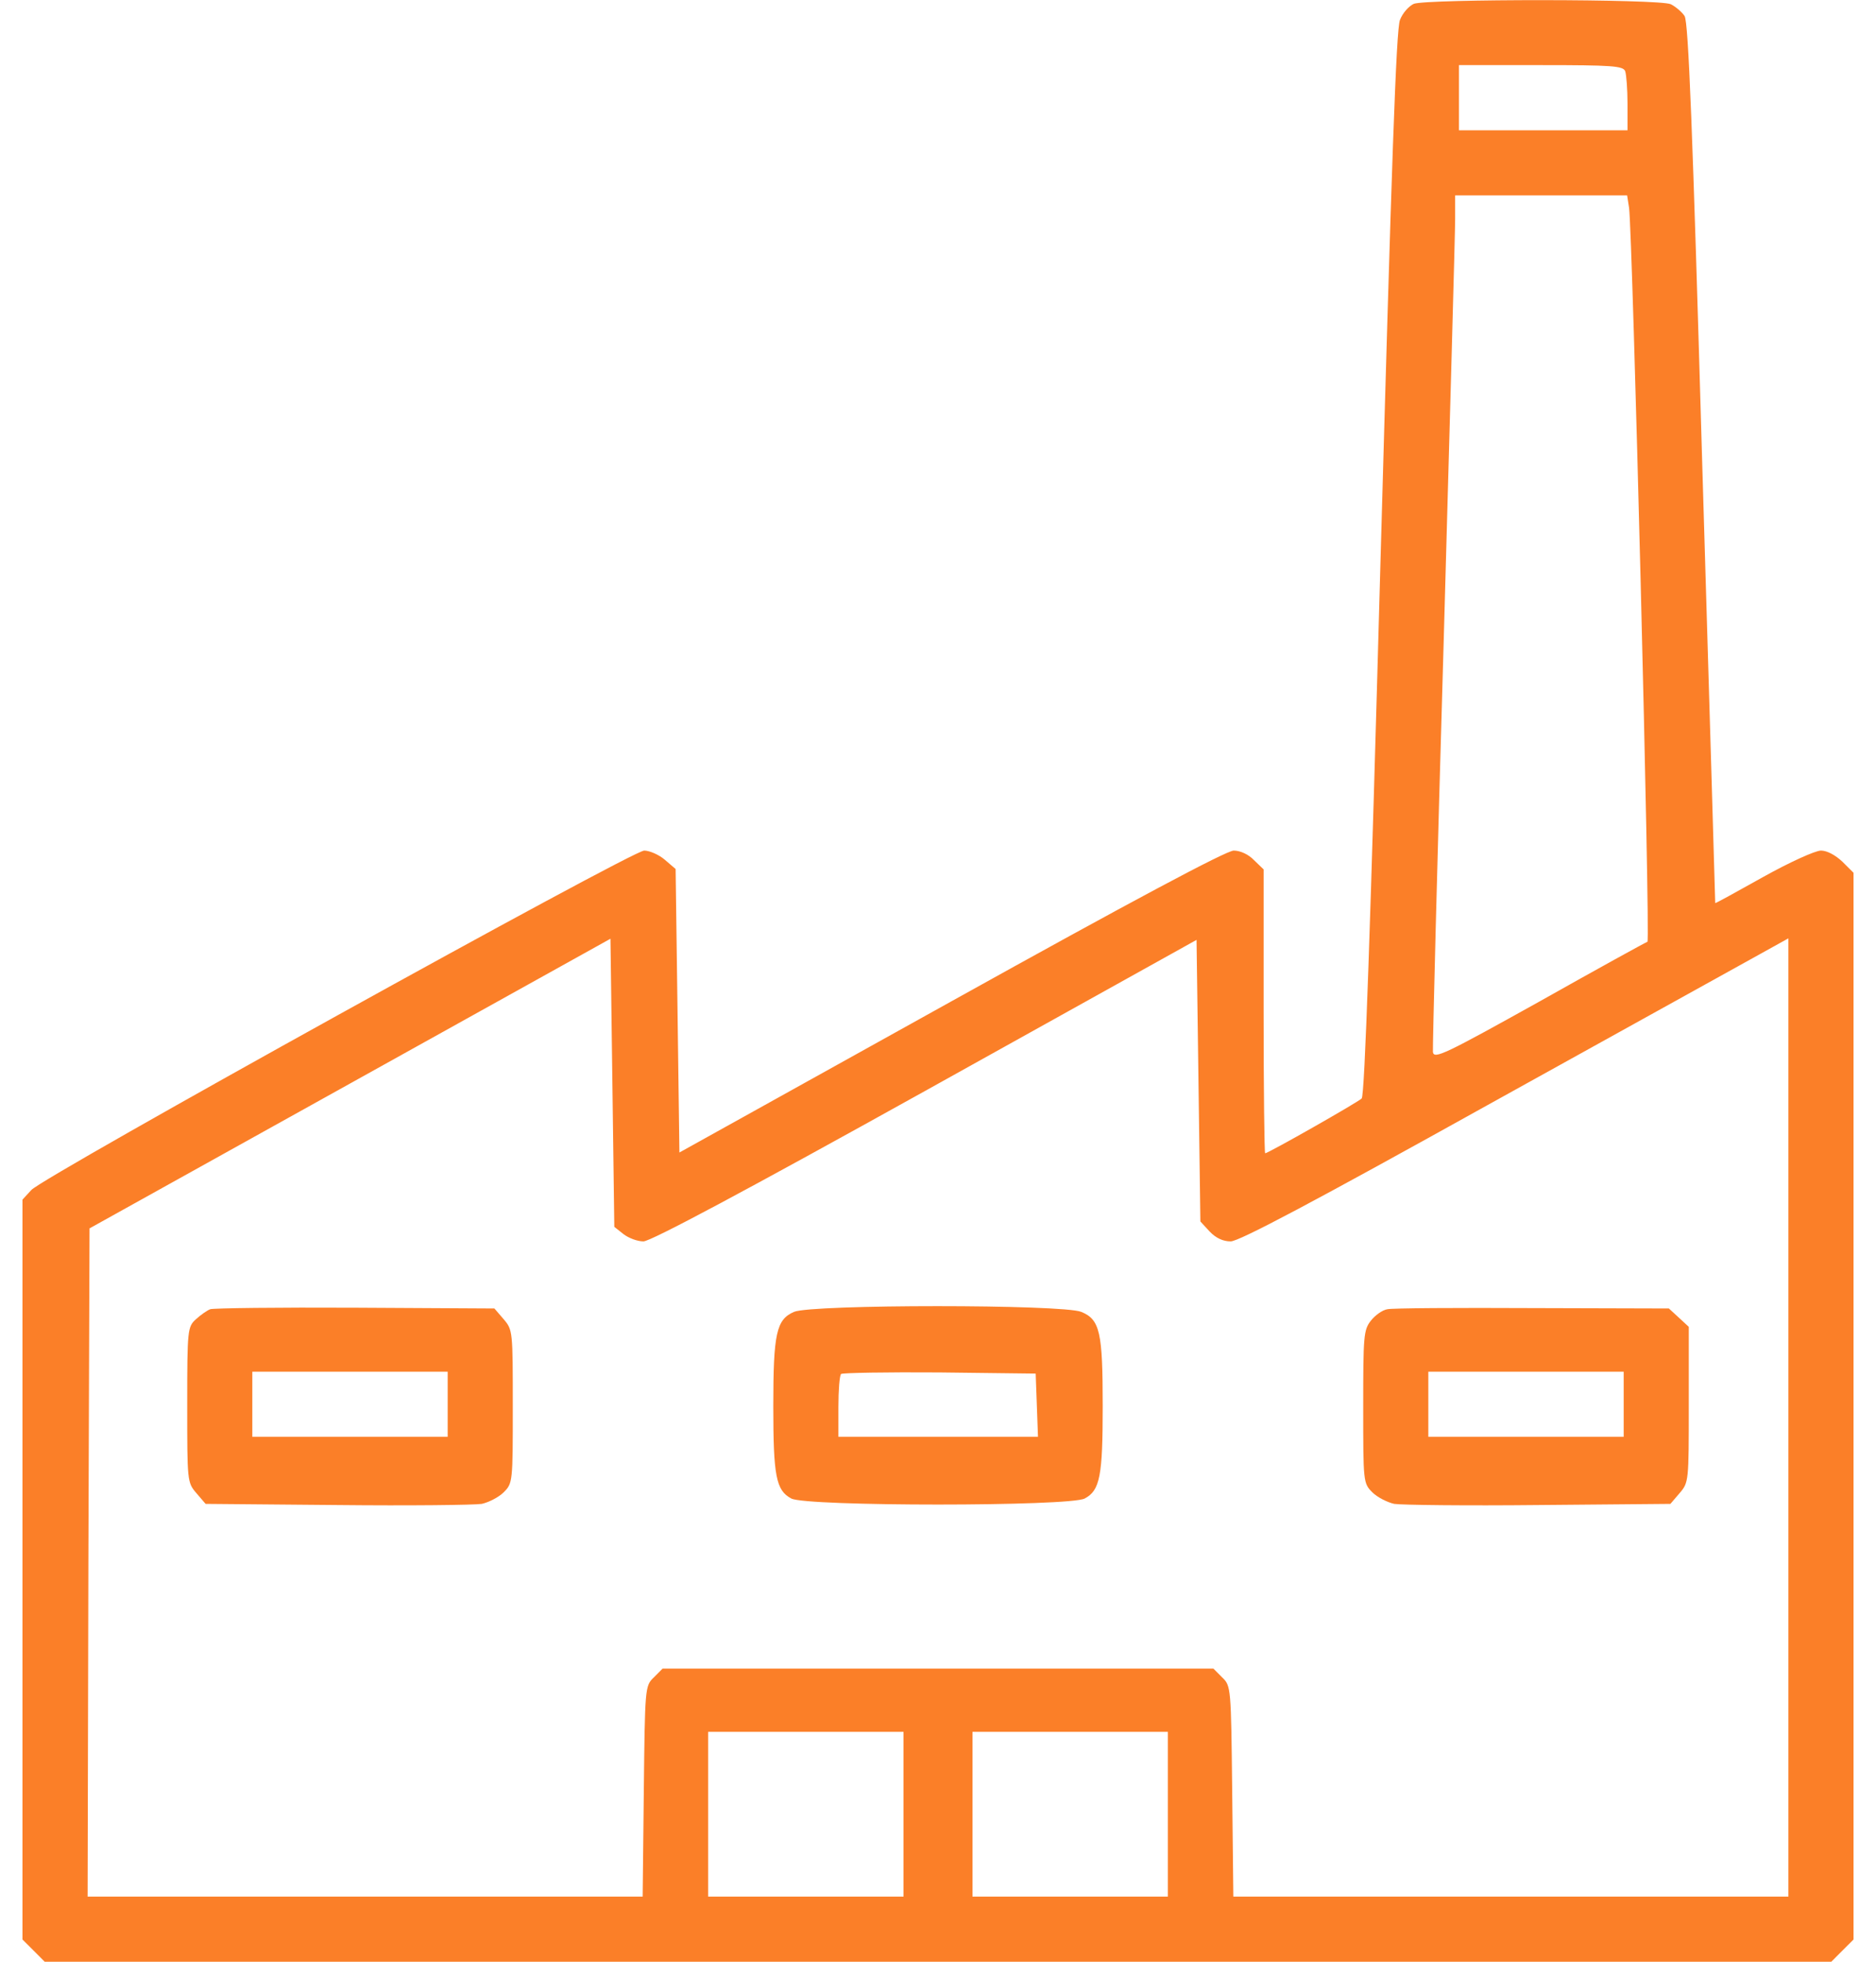
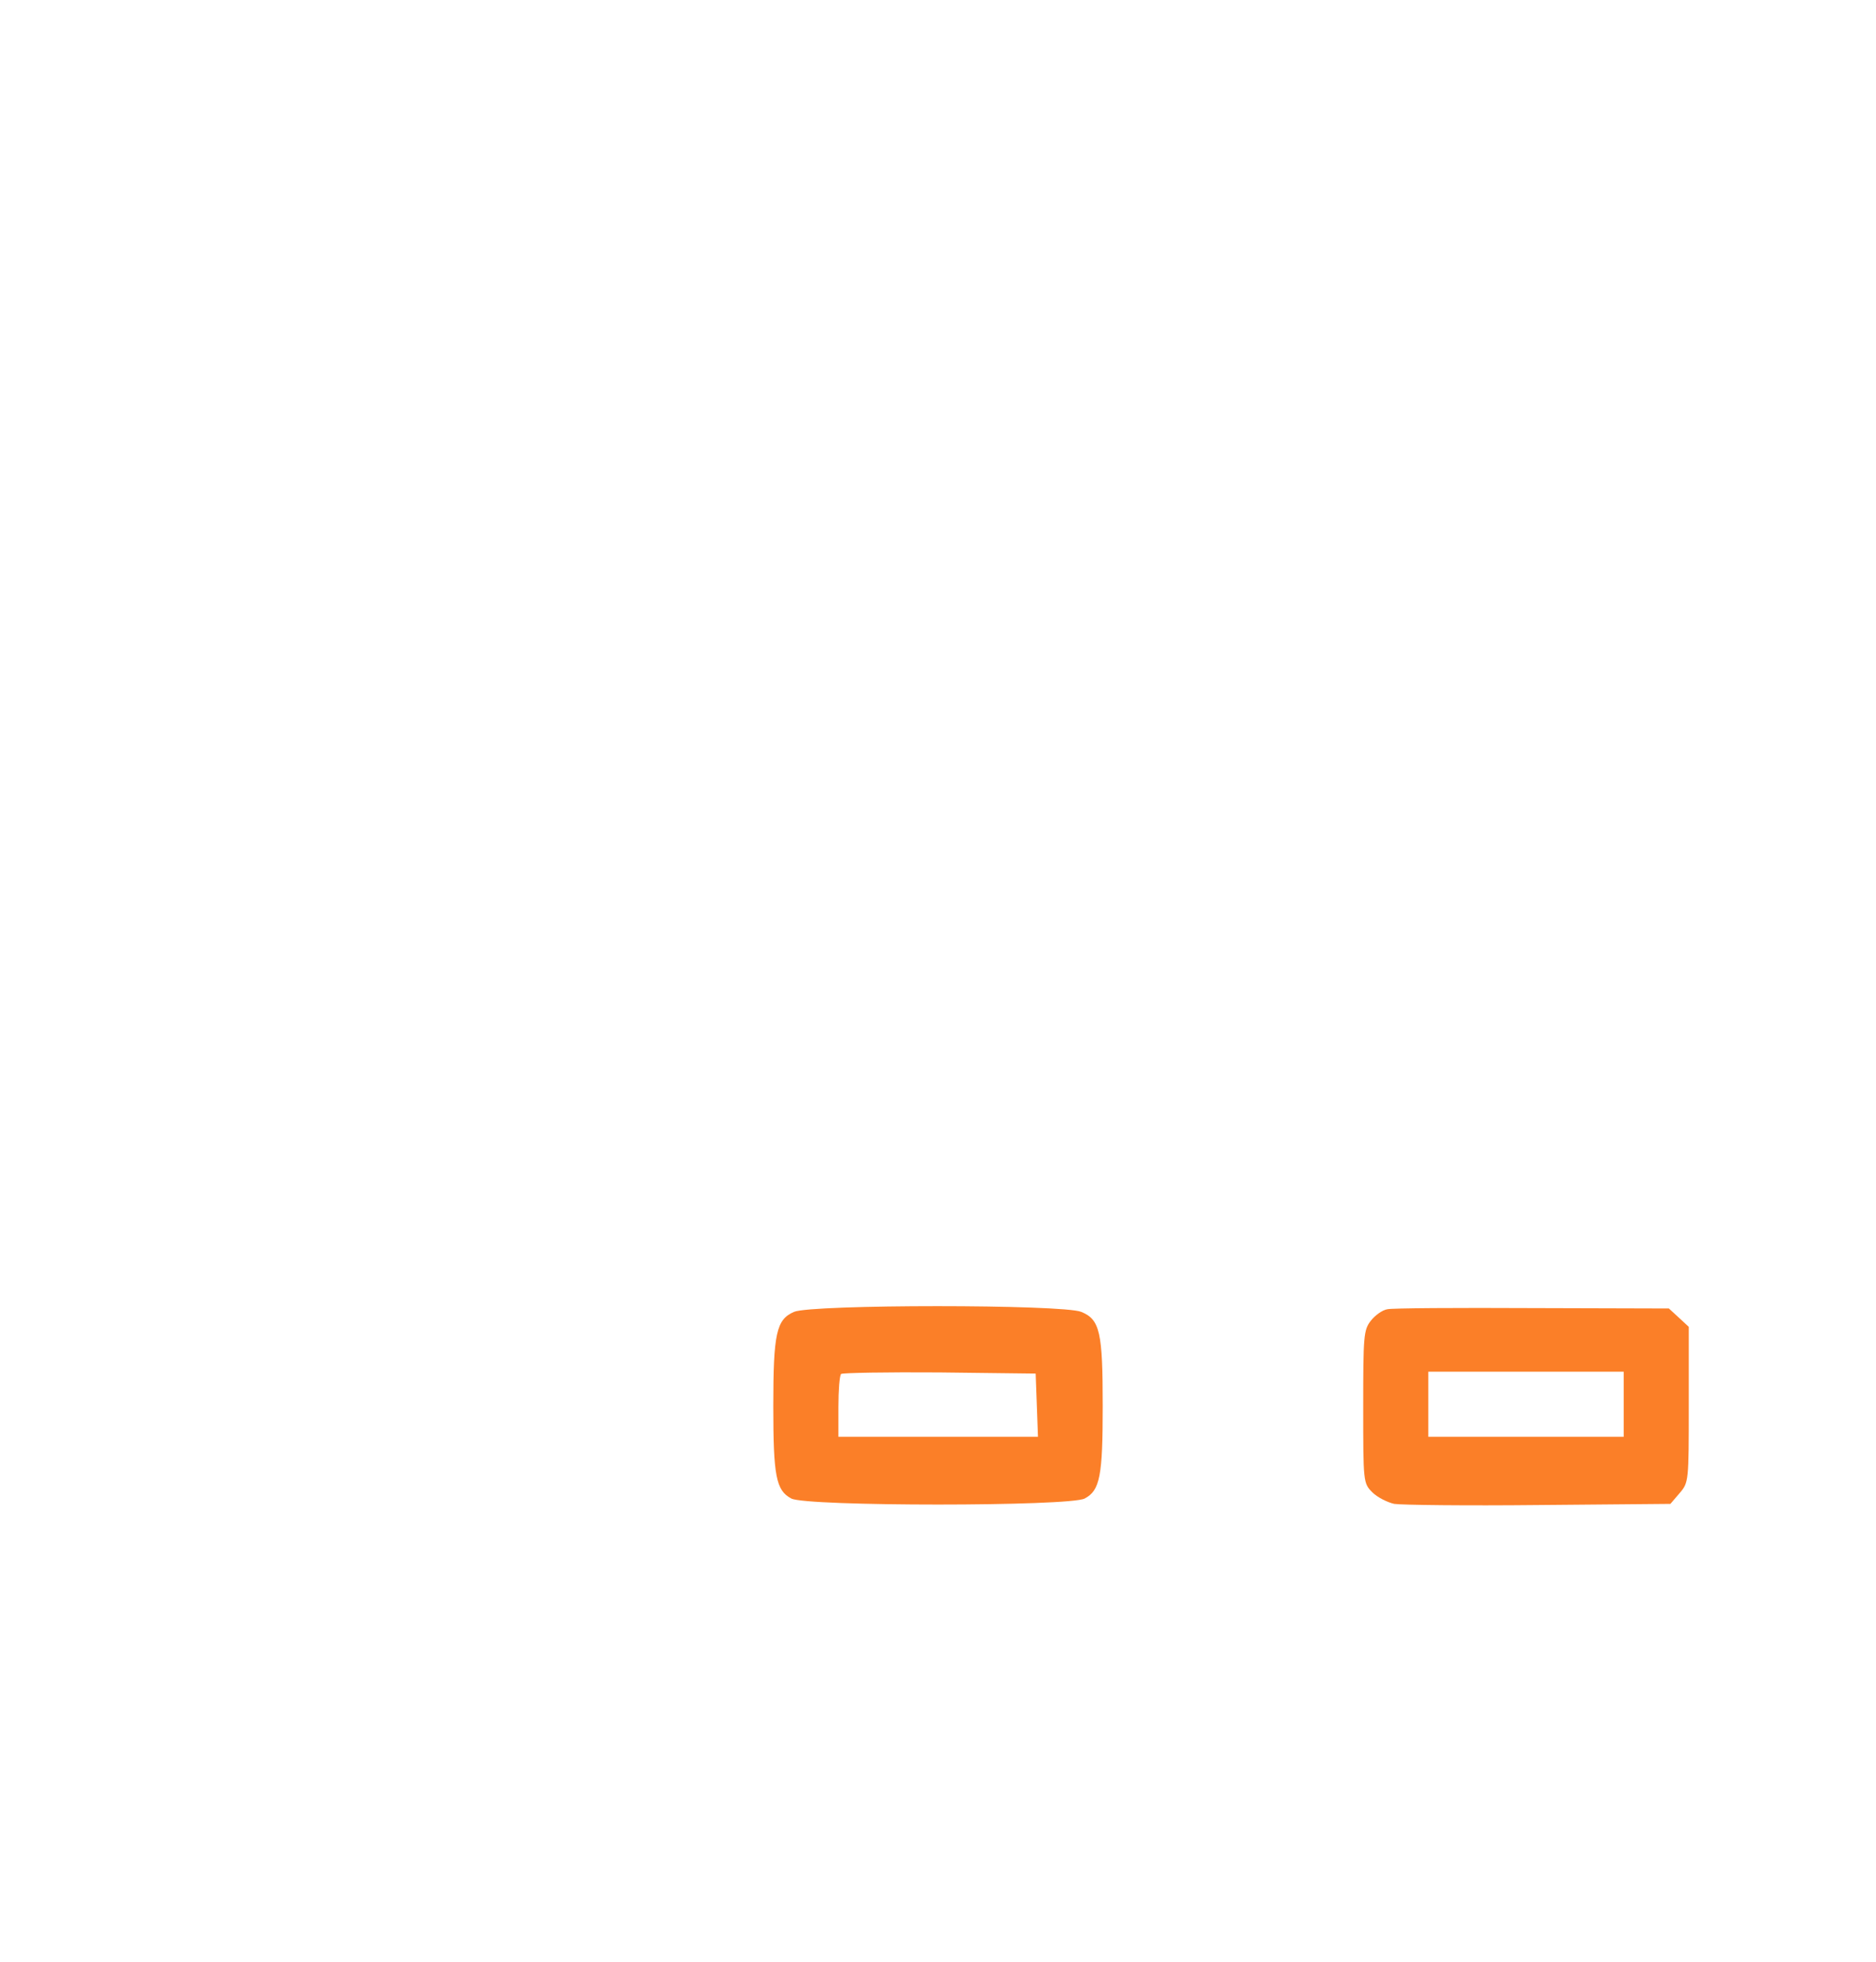
<svg xmlns="http://www.w3.org/2000/svg" width="44" height="46" viewBox="0 0 44 46" fill="none">
-   <path d="M33.159 0.09C33.042 0.144 32.898 0.305 32.835 0.467C32.745 0.692 32.638 3.863 32.377 13.207C32.143 21.706 32.009 25.686 31.937 25.758C31.847 25.848 29.744 27.043 29.673 27.043C29.655 27.043 29.637 25.543 29.637 23.719V20.386L29.412 20.17C29.286 20.035 29.089 19.945 28.936 19.945C28.765 19.945 26.555 21.122 22.305 23.485L15.935 27.025L15.891 23.701L15.846 20.377L15.594 20.161C15.459 20.044 15.235 19.945 15.109 19.945C14.822 19.945 1.012 27.591 0.734 27.905L0.527 28.13V36.8V45.479L0.788 45.739L1.048 46H22H42.952L43.212 45.739L43.473 45.479V32.973V20.466L43.212 20.206C43.05 20.053 42.853 19.945 42.709 19.945C42.574 19.945 41.963 20.224 41.352 20.565C40.741 20.907 40.238 21.185 40.229 21.176C40.229 21.167 40.094 16.522 39.924 10.862C39.699 3.01 39.6 0.521 39.511 0.377C39.448 0.279 39.295 0.153 39.187 0.099C38.918 -0.027 33.455 -0.027 33.159 0.09ZM38.118 1.671C38.145 1.752 38.172 2.093 38.172 2.435V3.055H36.195H34.219V2.291V1.527H36.141C37.812 1.527 38.073 1.545 38.118 1.671ZM38.208 4.87C38.289 5.427 38.711 22.057 38.639 22.084C38.603 22.093 37.462 22.721 36.105 23.485C33.895 24.716 33.635 24.842 33.608 24.671C33.599 24.563 33.707 20.26 33.859 15.094C34.003 9.928 34.129 5.454 34.129 5.139V4.582H36.15H38.163L38.208 4.87ZM14.624 28.939C14.741 29.029 14.947 29.109 15.091 29.109C15.262 29.109 17.499 27.915 21.703 25.578L28.064 22.039L28.109 25.345L28.154 28.642L28.37 28.876C28.514 29.029 28.684 29.109 28.864 29.109C29.062 29.109 30.823 28.175 34.893 25.911C38.055 24.159 40.939 22.56 41.298 22.362L41.945 22.003V33.233V44.473H35.432H28.927L28.9 42.002C28.873 39.576 28.873 39.531 28.666 39.334L28.46 39.127H22H15.54L15.334 39.334C15.127 39.531 15.127 39.576 15.1 42.002L15.073 44.473H8.559H2.055L2.073 36.638L2.1 28.804L8.209 25.408L14.318 22.012L14.363 25.39L14.408 28.768L14.624 28.939ZM21.191 42.541V44.473H18.9H16.609V42.541V40.609H18.9H21.191V42.541ZM27.391 42.541V44.473H25.1H22.809V42.541V40.609H25.1H27.391V42.541Z" fill="#FB7F28" />
-   <path d="M4.93 30.7C4.858 30.727 4.705 30.834 4.597 30.933C4.4 31.113 4.391 31.167 4.391 32.937C4.391 34.734 4.391 34.761 4.606 35.012L4.822 35.264L7.912 35.291C9.602 35.309 11.129 35.291 11.3 35.264C11.461 35.228 11.695 35.111 11.812 34.994C12.027 34.779 12.027 34.752 12.027 32.982C12.027 31.212 12.027 31.185 11.812 30.933L11.596 30.682L8.326 30.664C6.538 30.655 5.002 30.673 4.93 30.7ZM10.5 32.928V33.691H8.209H5.918V32.928V32.164H8.209H10.5V32.928Z" fill="#FB7F28" />
  <path d="M18.622 30.762C18.209 30.942 18.137 31.265 18.137 32.973C18.137 34.608 18.2 34.949 18.559 35.138C18.9 35.327 25.1 35.327 25.441 35.138C25.8 34.949 25.863 34.608 25.863 32.973C25.863 31.239 25.8 30.942 25.36 30.762C24.929 30.583 19.035 30.583 18.622 30.762ZM24.318 32.946L24.345 33.691H22H19.664V32.99C19.664 32.604 19.691 32.254 19.727 32.218C19.763 32.191 20.796 32.173 22.036 32.182L24.291 32.209L24.318 32.946Z" fill="#FB7F28" />
  <path d="M32.539 30.7C32.422 30.718 32.251 30.843 32.152 30.969C31.982 31.185 31.973 31.328 31.973 32.991C31.973 34.752 31.973 34.779 32.188 34.994C32.305 35.111 32.539 35.228 32.7 35.264C32.871 35.291 34.398 35.309 36.087 35.291L39.178 35.264L39.394 35.012C39.609 34.761 39.609 34.734 39.609 32.937V31.113L39.376 30.897L39.142 30.682L35.944 30.673C34.183 30.664 32.647 30.673 32.539 30.7ZM38.082 32.928V33.691H35.791H33.5V32.928V32.164H35.791H38.082V32.928Z" fill="#FB7F28" />
</svg>